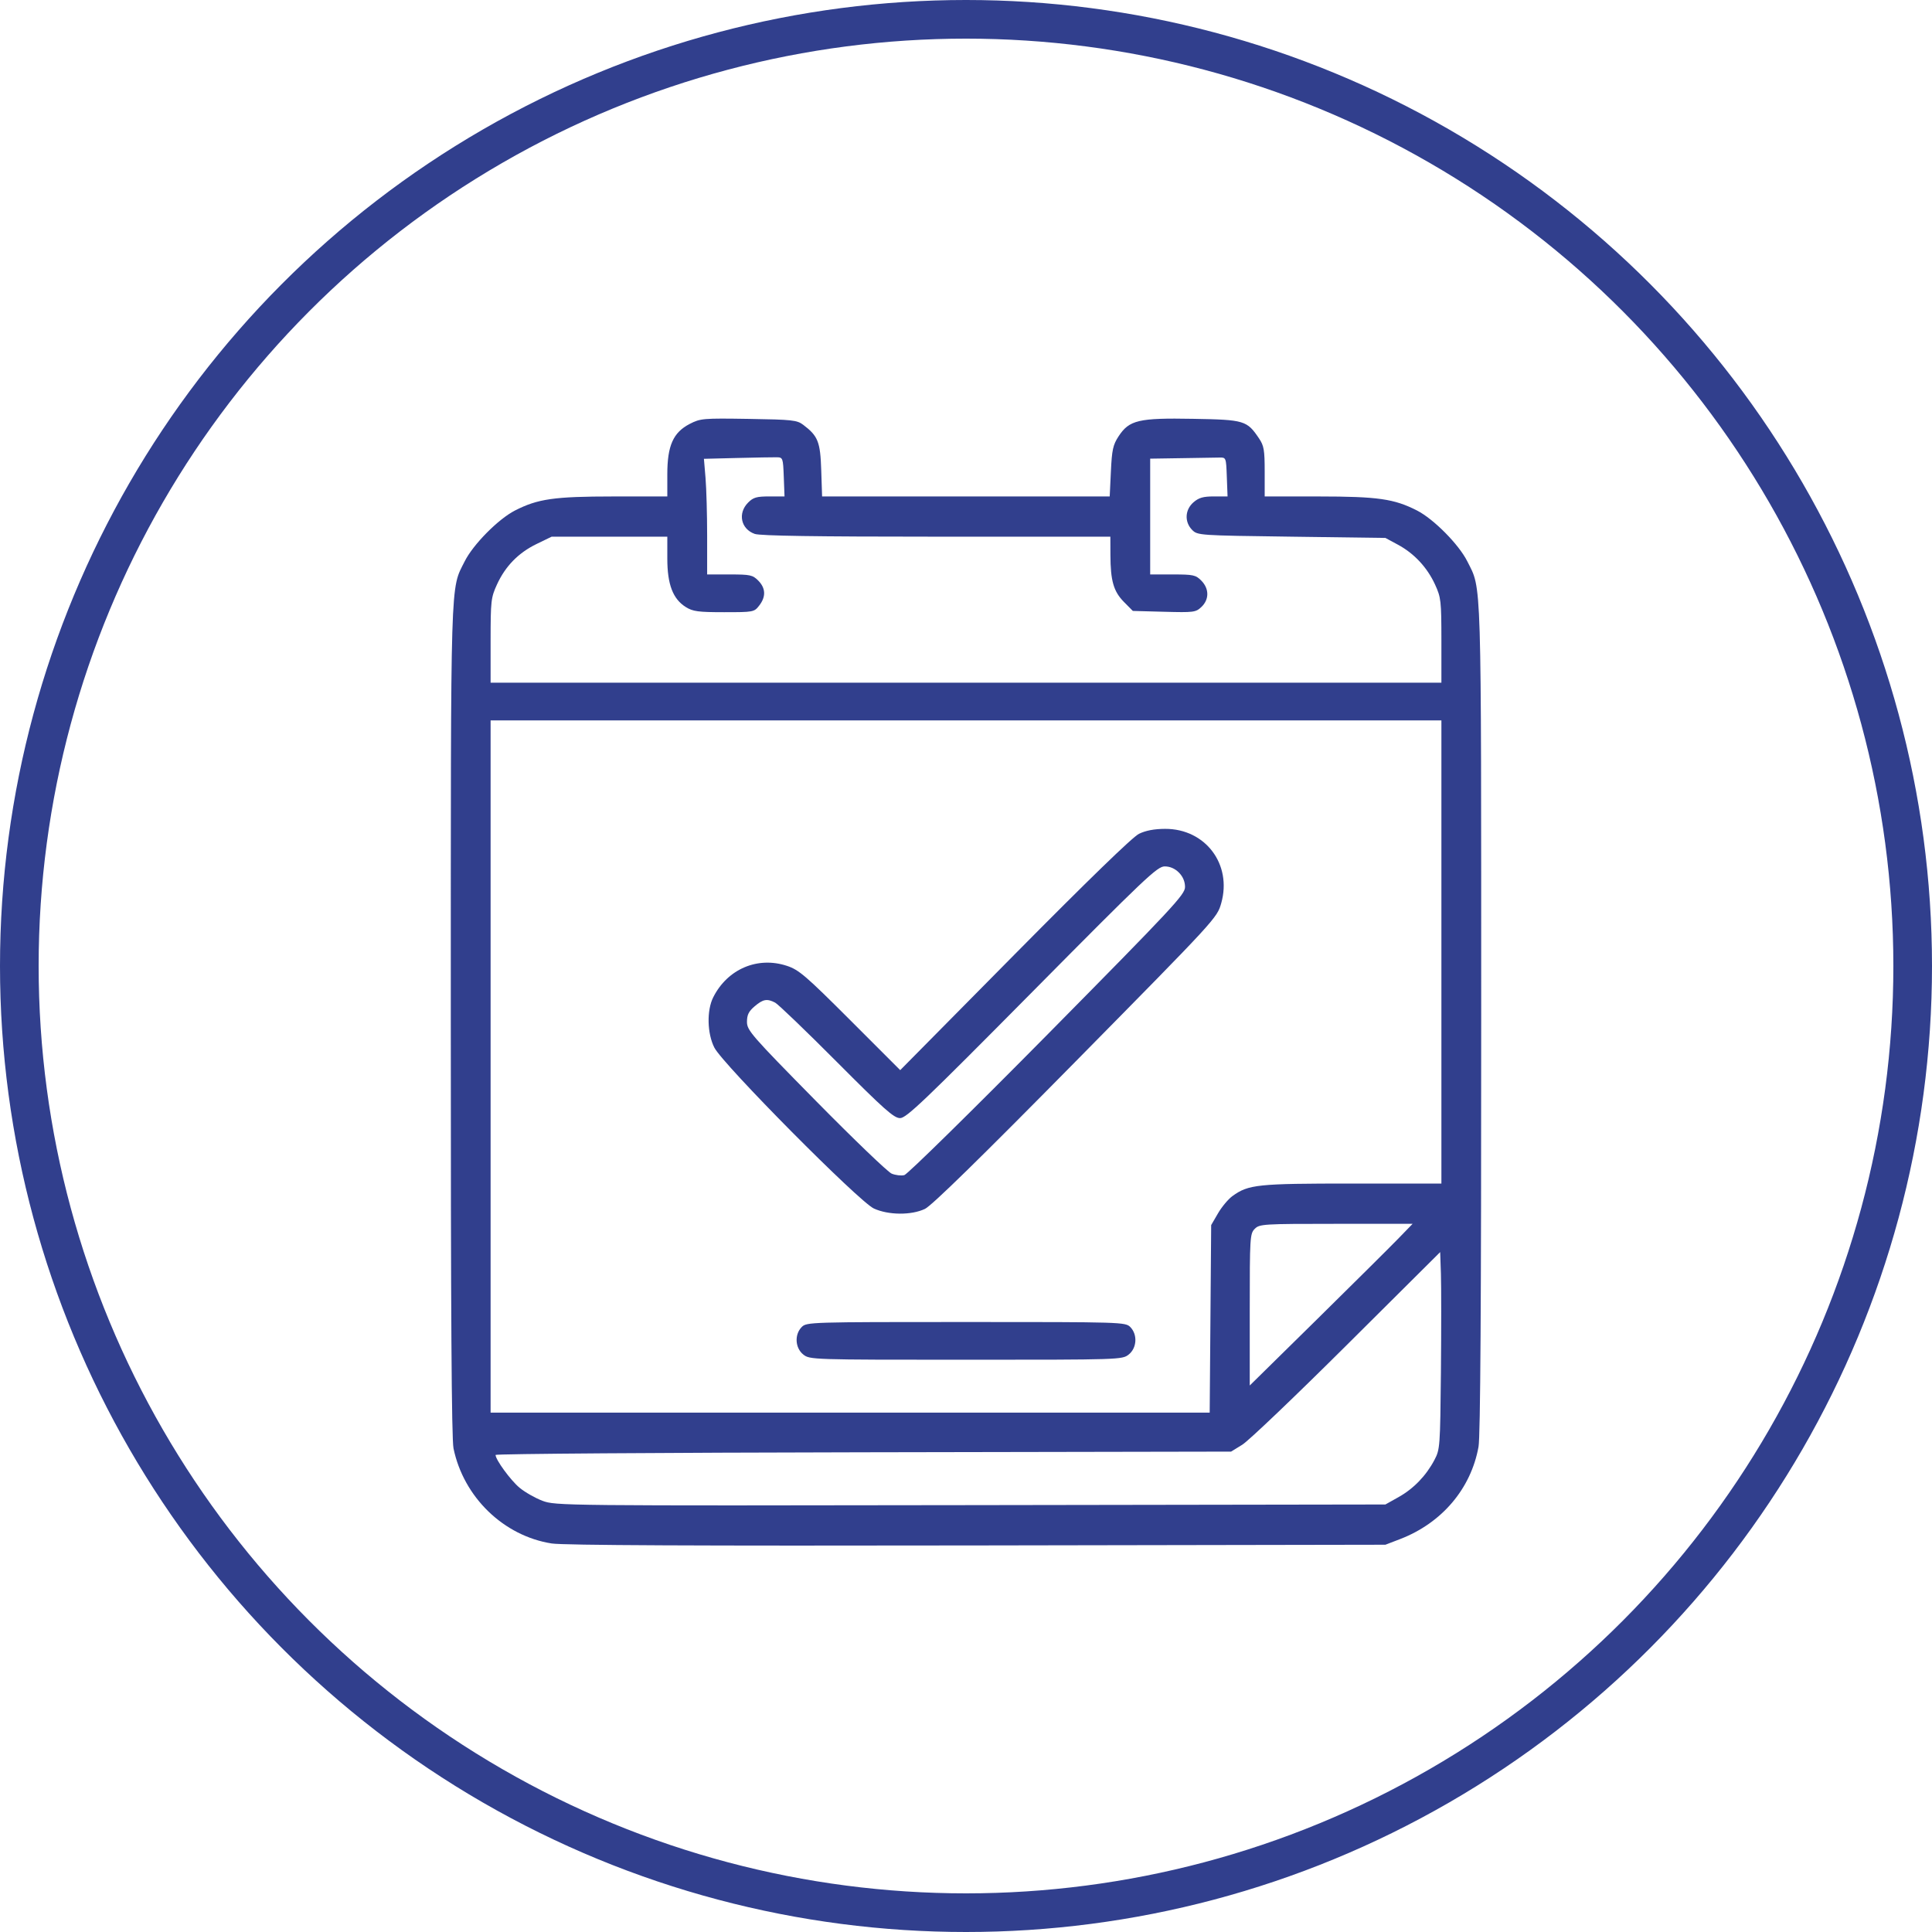
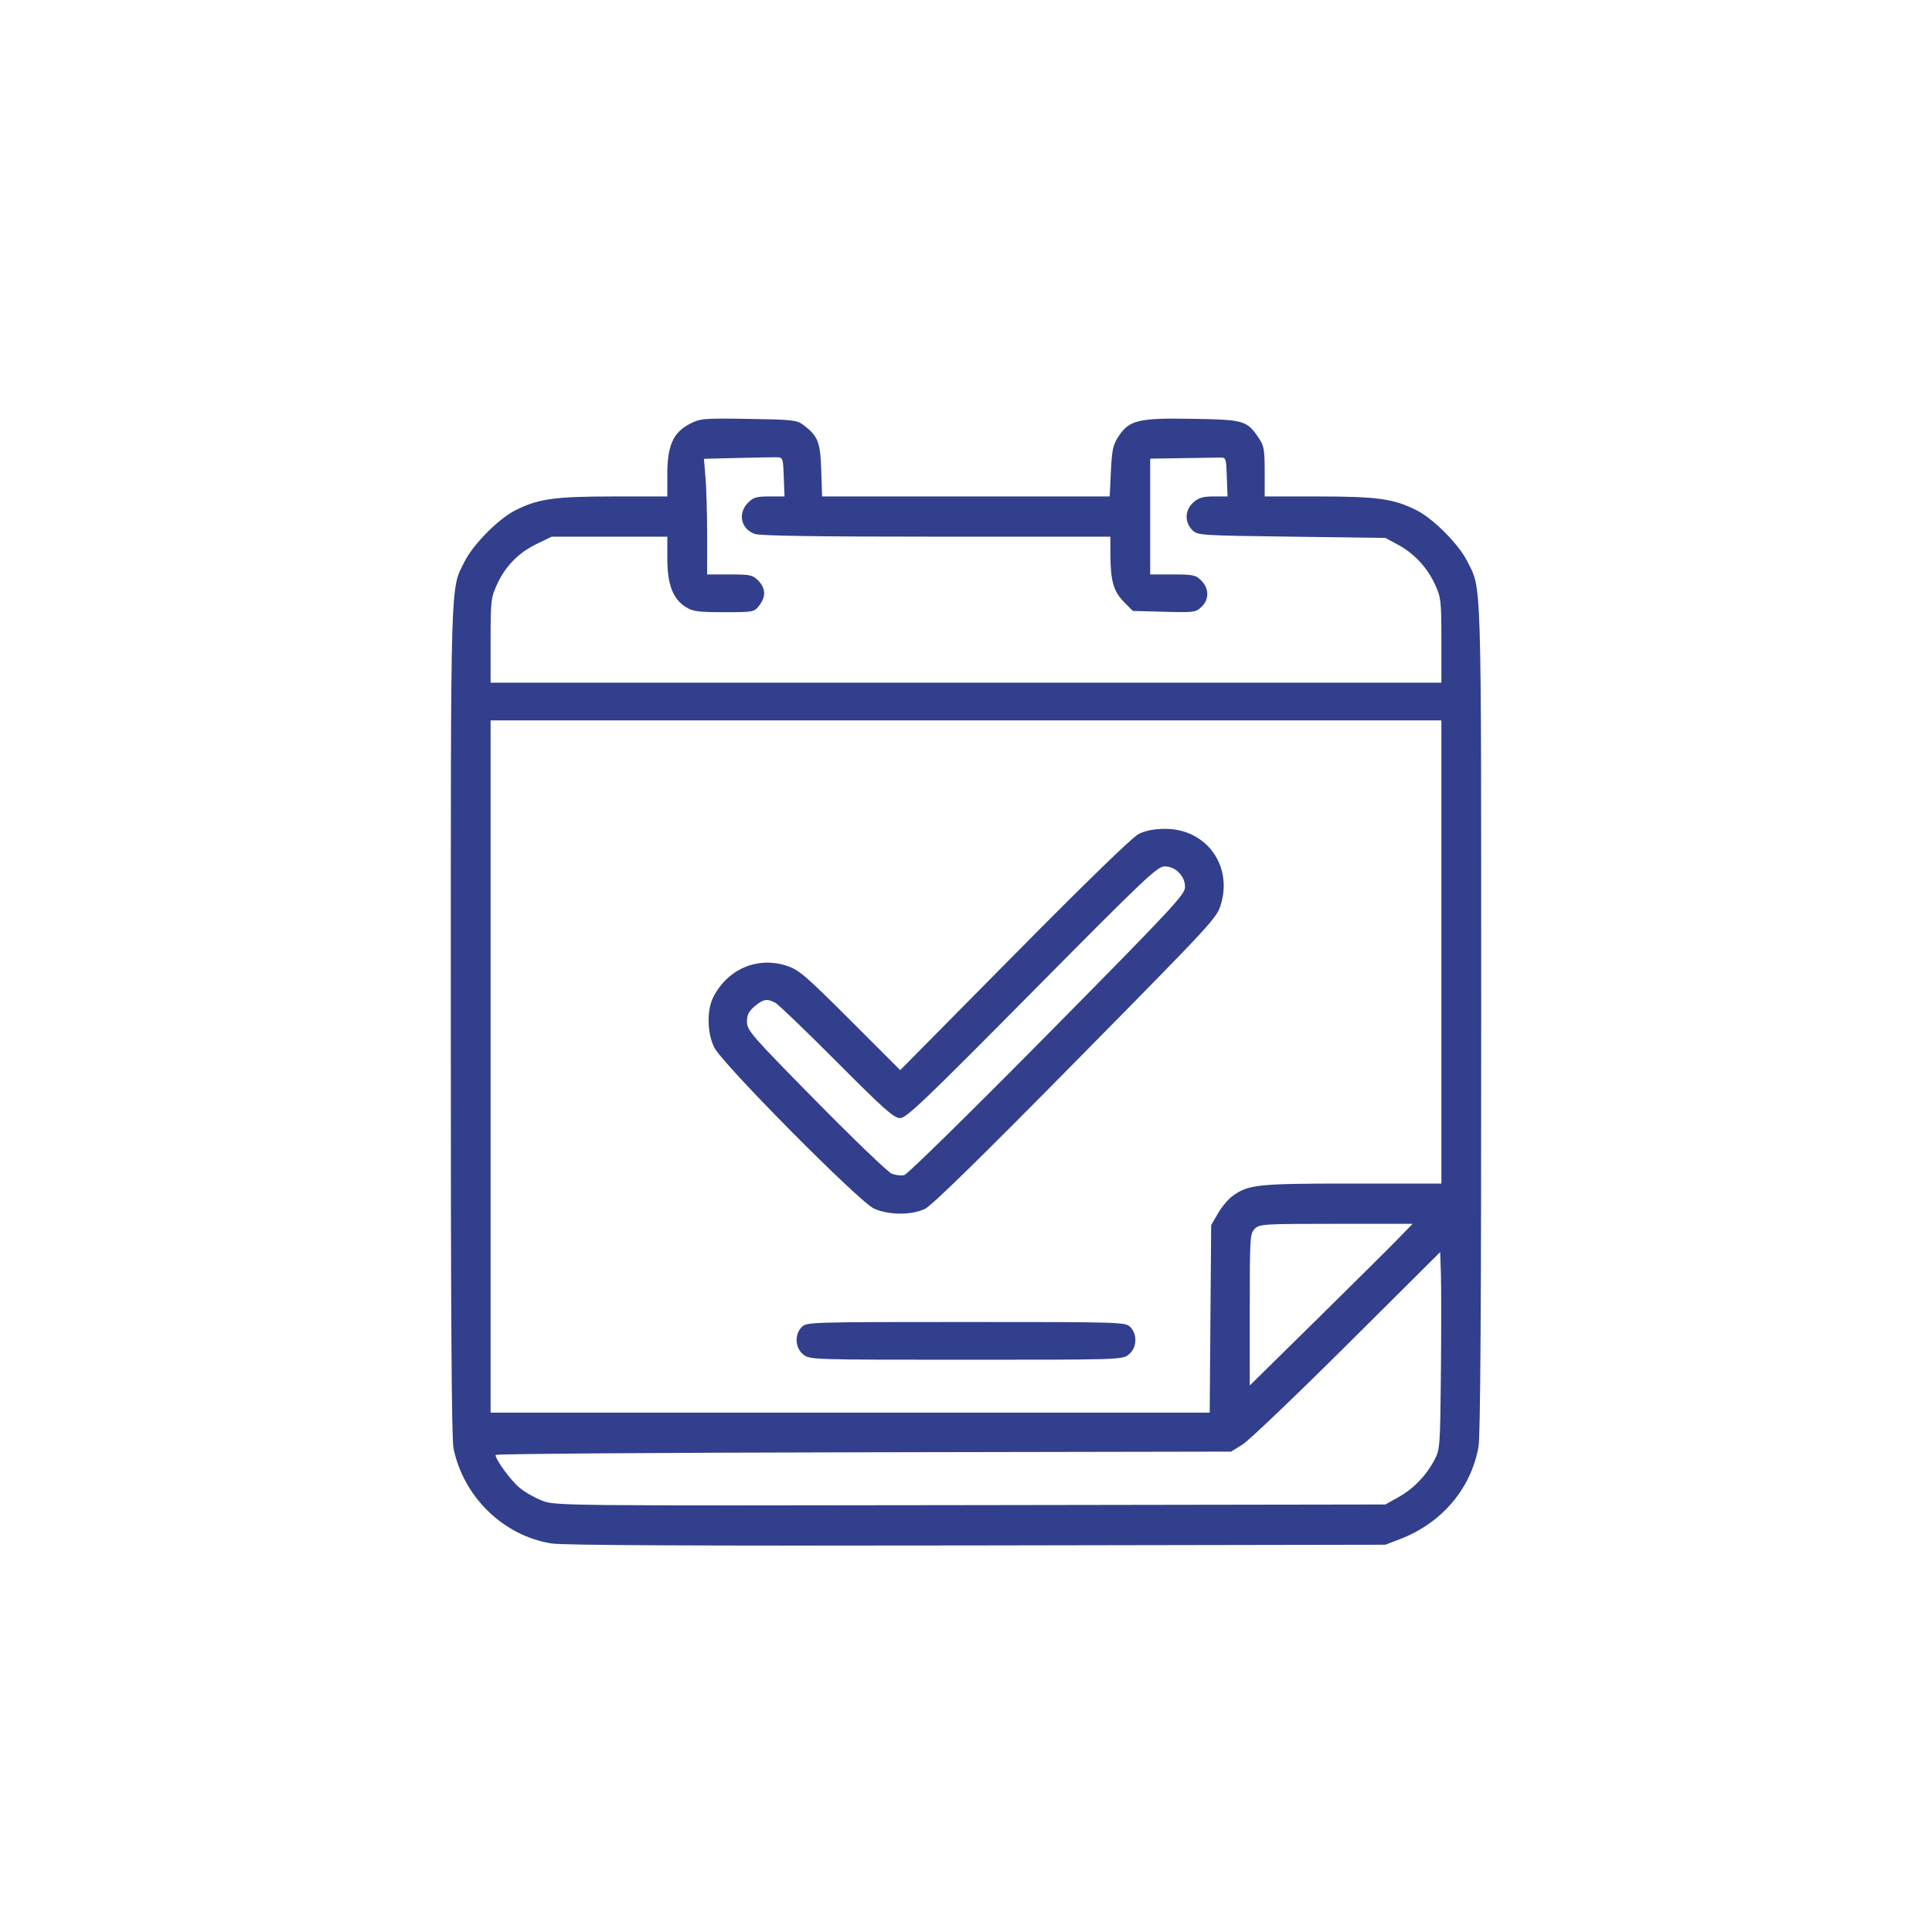
<svg xmlns="http://www.w3.org/2000/svg" width="60" height="60" viewBox="0 0 60 60" fill="none">
-   <circle cx="30" cy="30" r="29.4" stroke="#313F8D" stroke-width="1.2" />
  <path fill-rule="evenodd" clip-rule="evenodd" d="M21.42 13.165C20.906 13.431 20.724 13.84 20.724 14.73V15.417L19.043 15.418C17.206 15.419 16.701 15.492 15.99 15.856C15.474 16.121 14.695 16.908 14.433 17.43C13.981 18.333 14.001 17.669 14 31.691C13.999 40.792 14.024 44.687 14.084 44.98C14.397 46.496 15.641 47.701 17.134 47.934C17.503 47.991 21.646 48.01 30.348 47.995L43.025 47.973L43.483 47.797C44.778 47.298 45.682 46.234 45.917 44.93C45.975 44.609 46.001 40.52 46 31.642C45.999 17.674 46.019 18.333 45.567 17.43C45.305 16.908 44.526 16.121 44.01 15.856C43.299 15.492 42.794 15.419 40.957 15.418L39.276 15.417V14.647C39.276 13.977 39.253 13.843 39.102 13.618C38.725 13.058 38.648 13.035 37.056 13.007C35.36 12.976 35.07 13.044 34.738 13.551C34.565 13.816 34.532 13.966 34.5 14.637L34.463 15.417H29.997H25.531L25.504 14.601C25.476 13.722 25.404 13.54 24.946 13.194C24.751 13.046 24.607 13.031 23.25 13.009C21.832 12.987 21.753 12.994 21.42 13.165ZM24.341 14.811L24.364 15.417H23.893C23.497 15.417 23.393 15.447 23.233 15.609C22.904 15.94 23.008 16.429 23.439 16.581C23.609 16.641 25.341 16.667 29.084 16.667H34.483L34.485 17.234C34.488 18.038 34.583 18.367 34.904 18.693L35.181 18.973L36.154 18.999C37.075 19.024 37.136 19.016 37.312 18.849C37.556 18.617 37.555 18.281 37.308 18.032C37.135 17.856 37.059 17.84 36.419 17.84H35.72V16.042V14.244L36.687 14.229C37.218 14.221 37.748 14.213 37.865 14.21C38.077 14.205 38.078 14.206 38.1 14.811L38.123 15.417H37.699C37.366 15.417 37.23 15.456 37.064 15.6C36.798 15.831 36.78 16.21 37.023 16.457C37.191 16.626 37.235 16.629 40.109 16.667L43.025 16.706L43.412 16.915C43.918 17.187 44.322 17.621 44.566 18.152C44.752 18.559 44.763 18.654 44.764 19.892L44.764 21.201H30H15.236L15.236 19.892C15.237 18.654 15.248 18.559 15.434 18.152C15.696 17.581 16.101 17.167 16.666 16.893L17.13 16.668L18.927 16.667L20.724 16.667V17.346C20.724 18.149 20.897 18.602 21.299 18.853C21.518 18.99 21.683 19.012 22.486 19.012C23.401 19.012 23.421 19.009 23.578 18.806C23.791 18.533 23.781 18.266 23.549 18.032C23.375 17.856 23.299 17.84 22.66 17.84H21.961V16.64C21.961 15.98 21.938 15.172 21.911 14.845L21.861 14.249L22.897 14.223C23.466 14.209 24.019 14.199 24.125 14.201C24.312 14.205 24.319 14.224 24.341 14.811ZM44.764 29.565V36.756H41.994C39.048 36.756 38.774 36.785 38.277 37.143C38.147 37.237 37.944 37.478 37.827 37.68L37.614 38.046L37.591 40.958L37.568 43.87H26.402H15.236V33.121V22.373H30H44.764V29.565ZM35.372 25.895C35.173 25.992 33.795 27.33 31.51 29.64L27.957 33.234L26.408 31.685C25.027 30.305 24.814 30.121 24.444 29.997C23.532 29.693 22.593 30.091 22.15 30.972C21.945 31.378 21.961 32.095 22.185 32.535C22.45 33.056 26.68 37.322 27.14 37.532C27.592 37.739 28.303 37.744 28.724 37.544C28.934 37.445 30.45 35.962 33.415 32.954C37.778 28.528 37.797 28.508 37.927 28.047C38.268 26.841 37.434 25.737 36.184 25.741C35.847 25.742 35.58 25.793 35.372 25.895ZM36.613 27.099C36.737 27.225 36.802 27.379 36.802 27.547C36.802 27.781 36.434 28.175 32.532 32.126C30.183 34.503 28.182 36.469 28.085 36.494C27.989 36.519 27.811 36.498 27.691 36.448C27.571 36.398 26.511 35.38 25.335 34.186C23.333 32.153 23.198 31.998 23.198 31.735C23.198 31.518 23.251 31.409 23.435 31.253C23.698 31.029 23.82 31.007 24.072 31.137C24.165 31.185 25.026 32.012 25.984 32.974C27.457 34.453 27.762 34.724 27.953 34.724C28.147 34.724 28.71 34.187 32.048 30.816C35.574 27.255 35.941 26.907 36.171 26.907C36.335 26.907 36.489 26.974 36.613 27.099ZM43.409 38.482C43.155 38.743 42.017 39.873 40.88 40.993L38.812 43.028V40.674C38.812 38.424 38.819 38.313 38.967 38.163C39.115 38.014 39.224 38.007 41.496 38.007H43.87L43.409 38.482ZM44.749 42.619C44.726 44.932 44.72 45.013 44.548 45.339C44.29 45.829 43.901 46.232 43.435 46.493L43.025 46.723L30.14 46.743C17.439 46.763 17.25 46.761 16.845 46.608C16.619 46.522 16.298 46.339 16.133 46.201C15.857 45.971 15.39 45.332 15.39 45.184C15.39 45.15 20.53 45.113 26.811 45.102L38.233 45.081L38.58 44.867C38.772 44.75 40.233 43.355 41.827 41.769L44.726 38.885L44.749 39.56C44.761 39.931 44.761 41.308 44.749 42.619ZM24.898 41.212C24.668 41.445 24.692 41.863 24.947 42.066C25.148 42.226 25.211 42.228 30 42.228C34.789 42.228 34.852 42.226 35.053 42.066C35.308 41.863 35.332 41.445 35.102 41.212C34.95 41.059 34.844 41.056 30 41.056C25.156 41.056 25.049 41.059 24.898 41.212Z" fill="#313F8D" />
</svg>